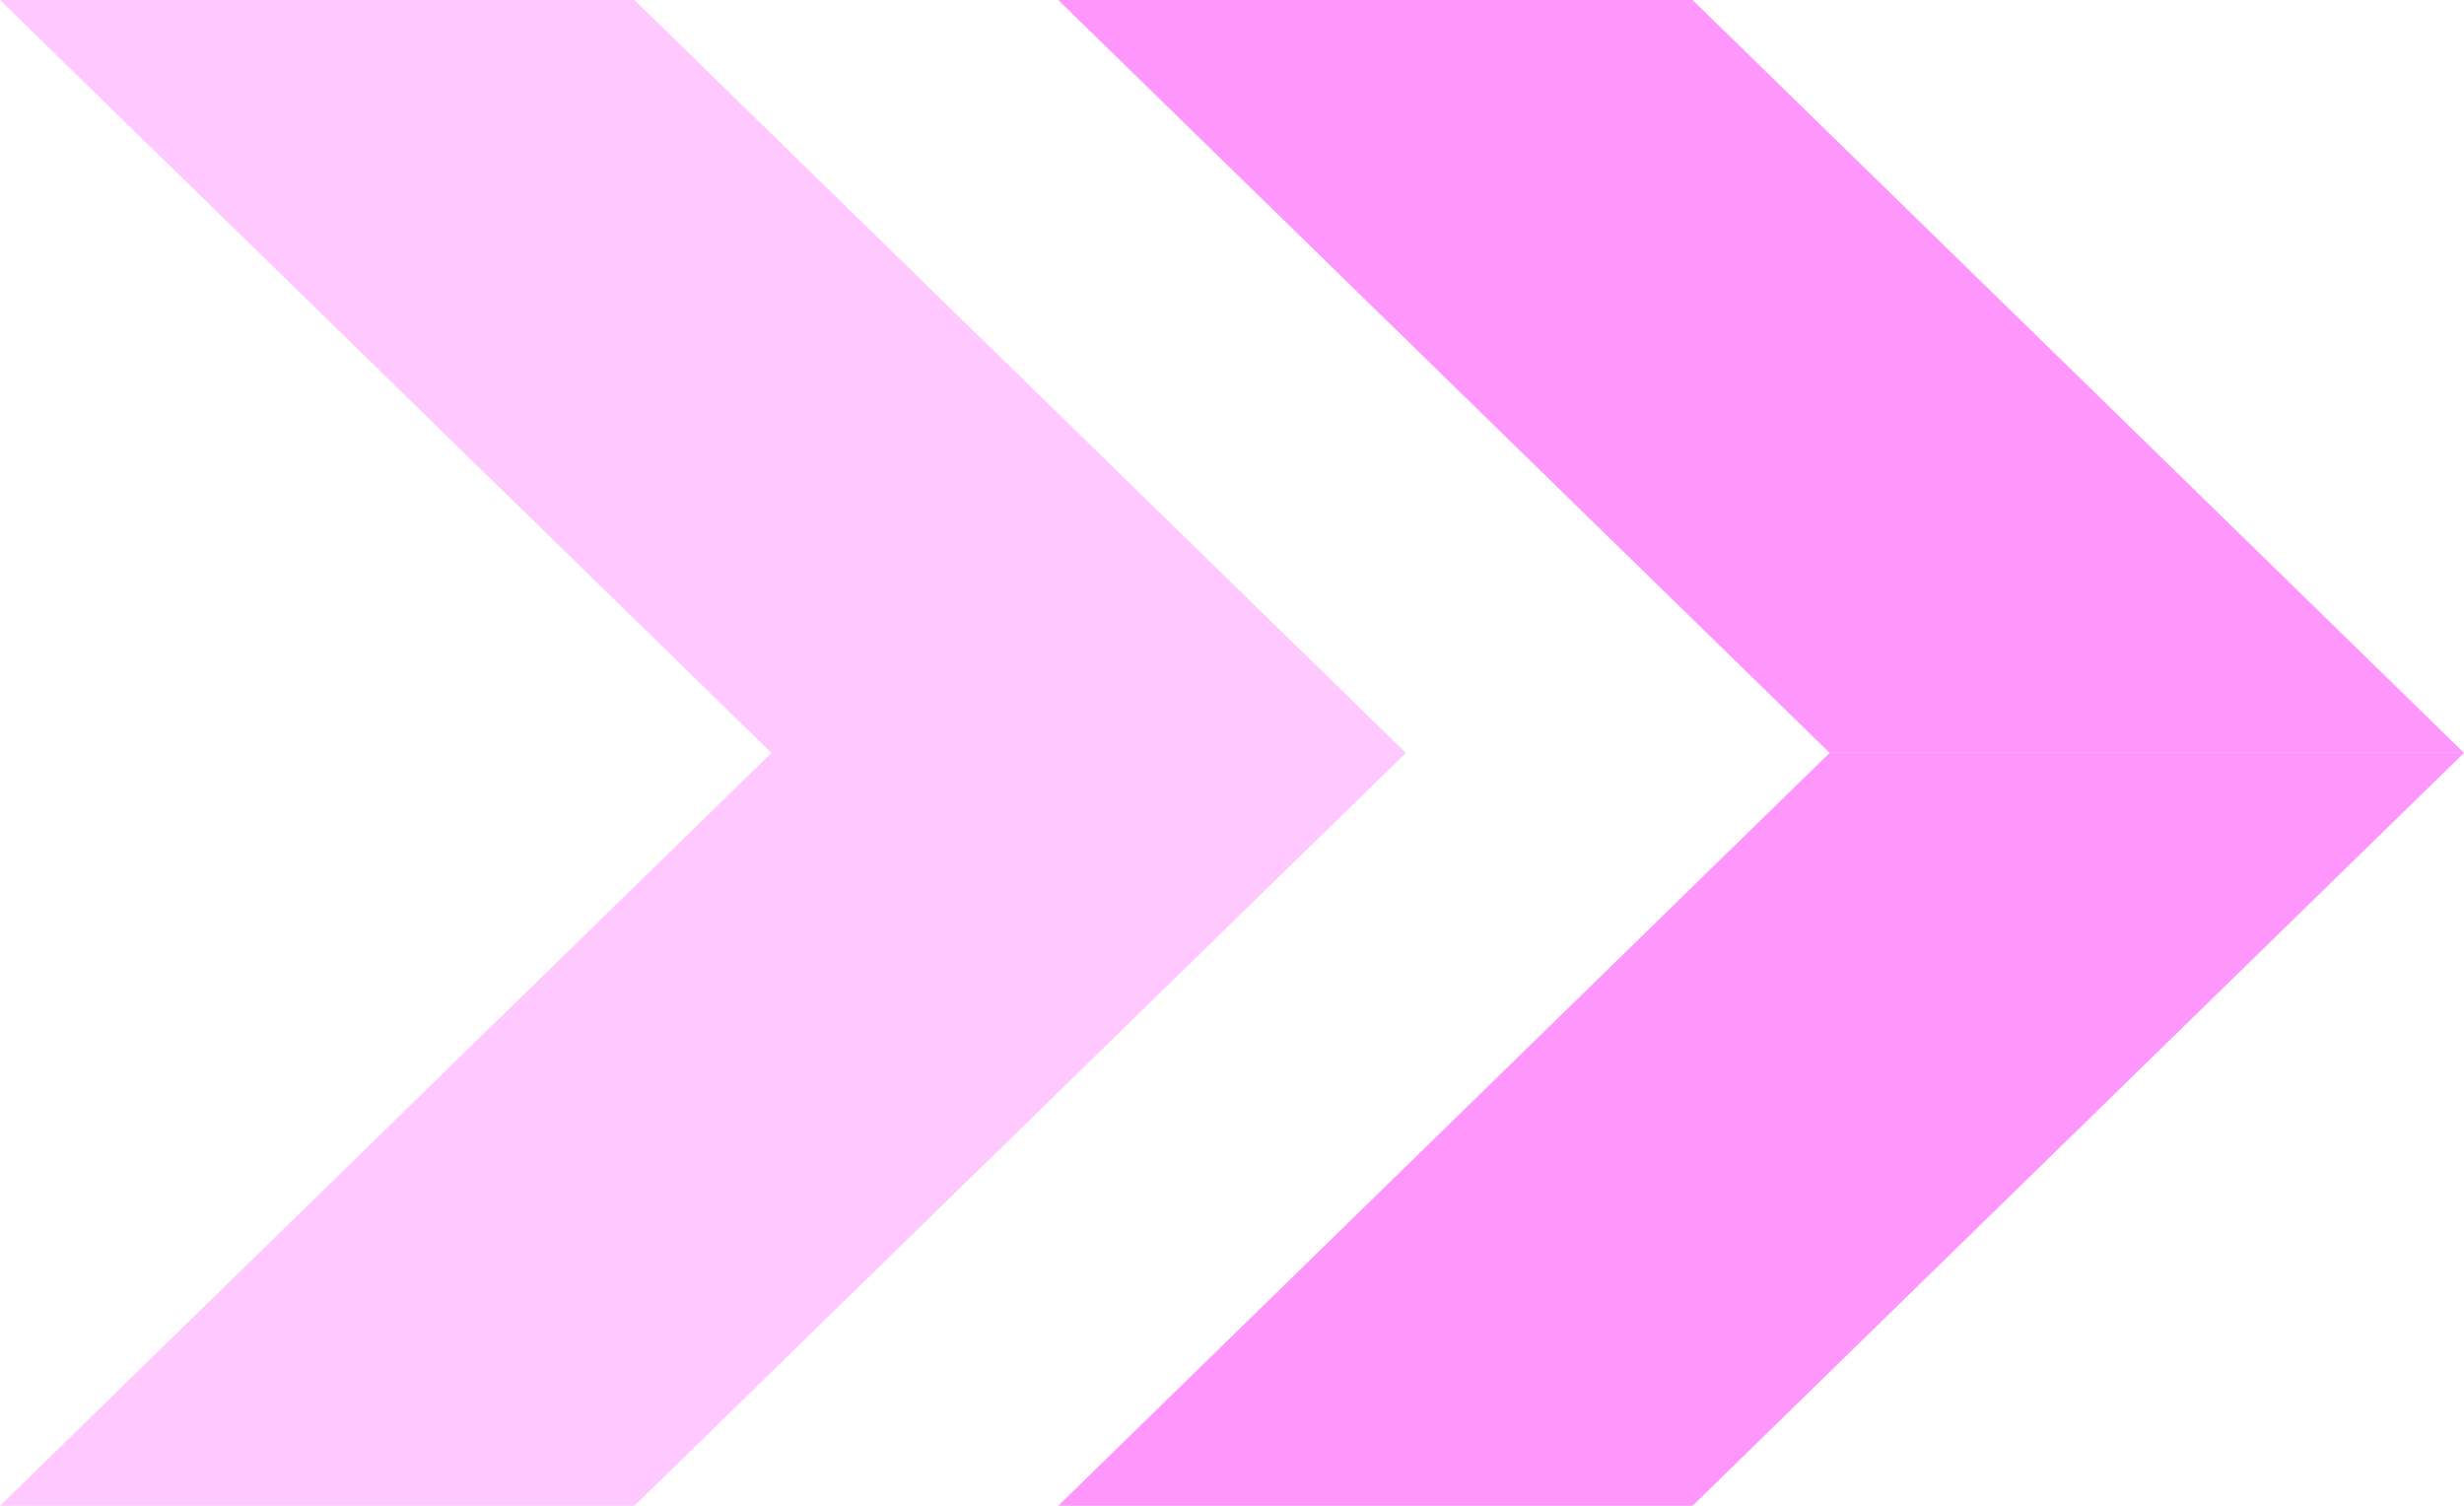
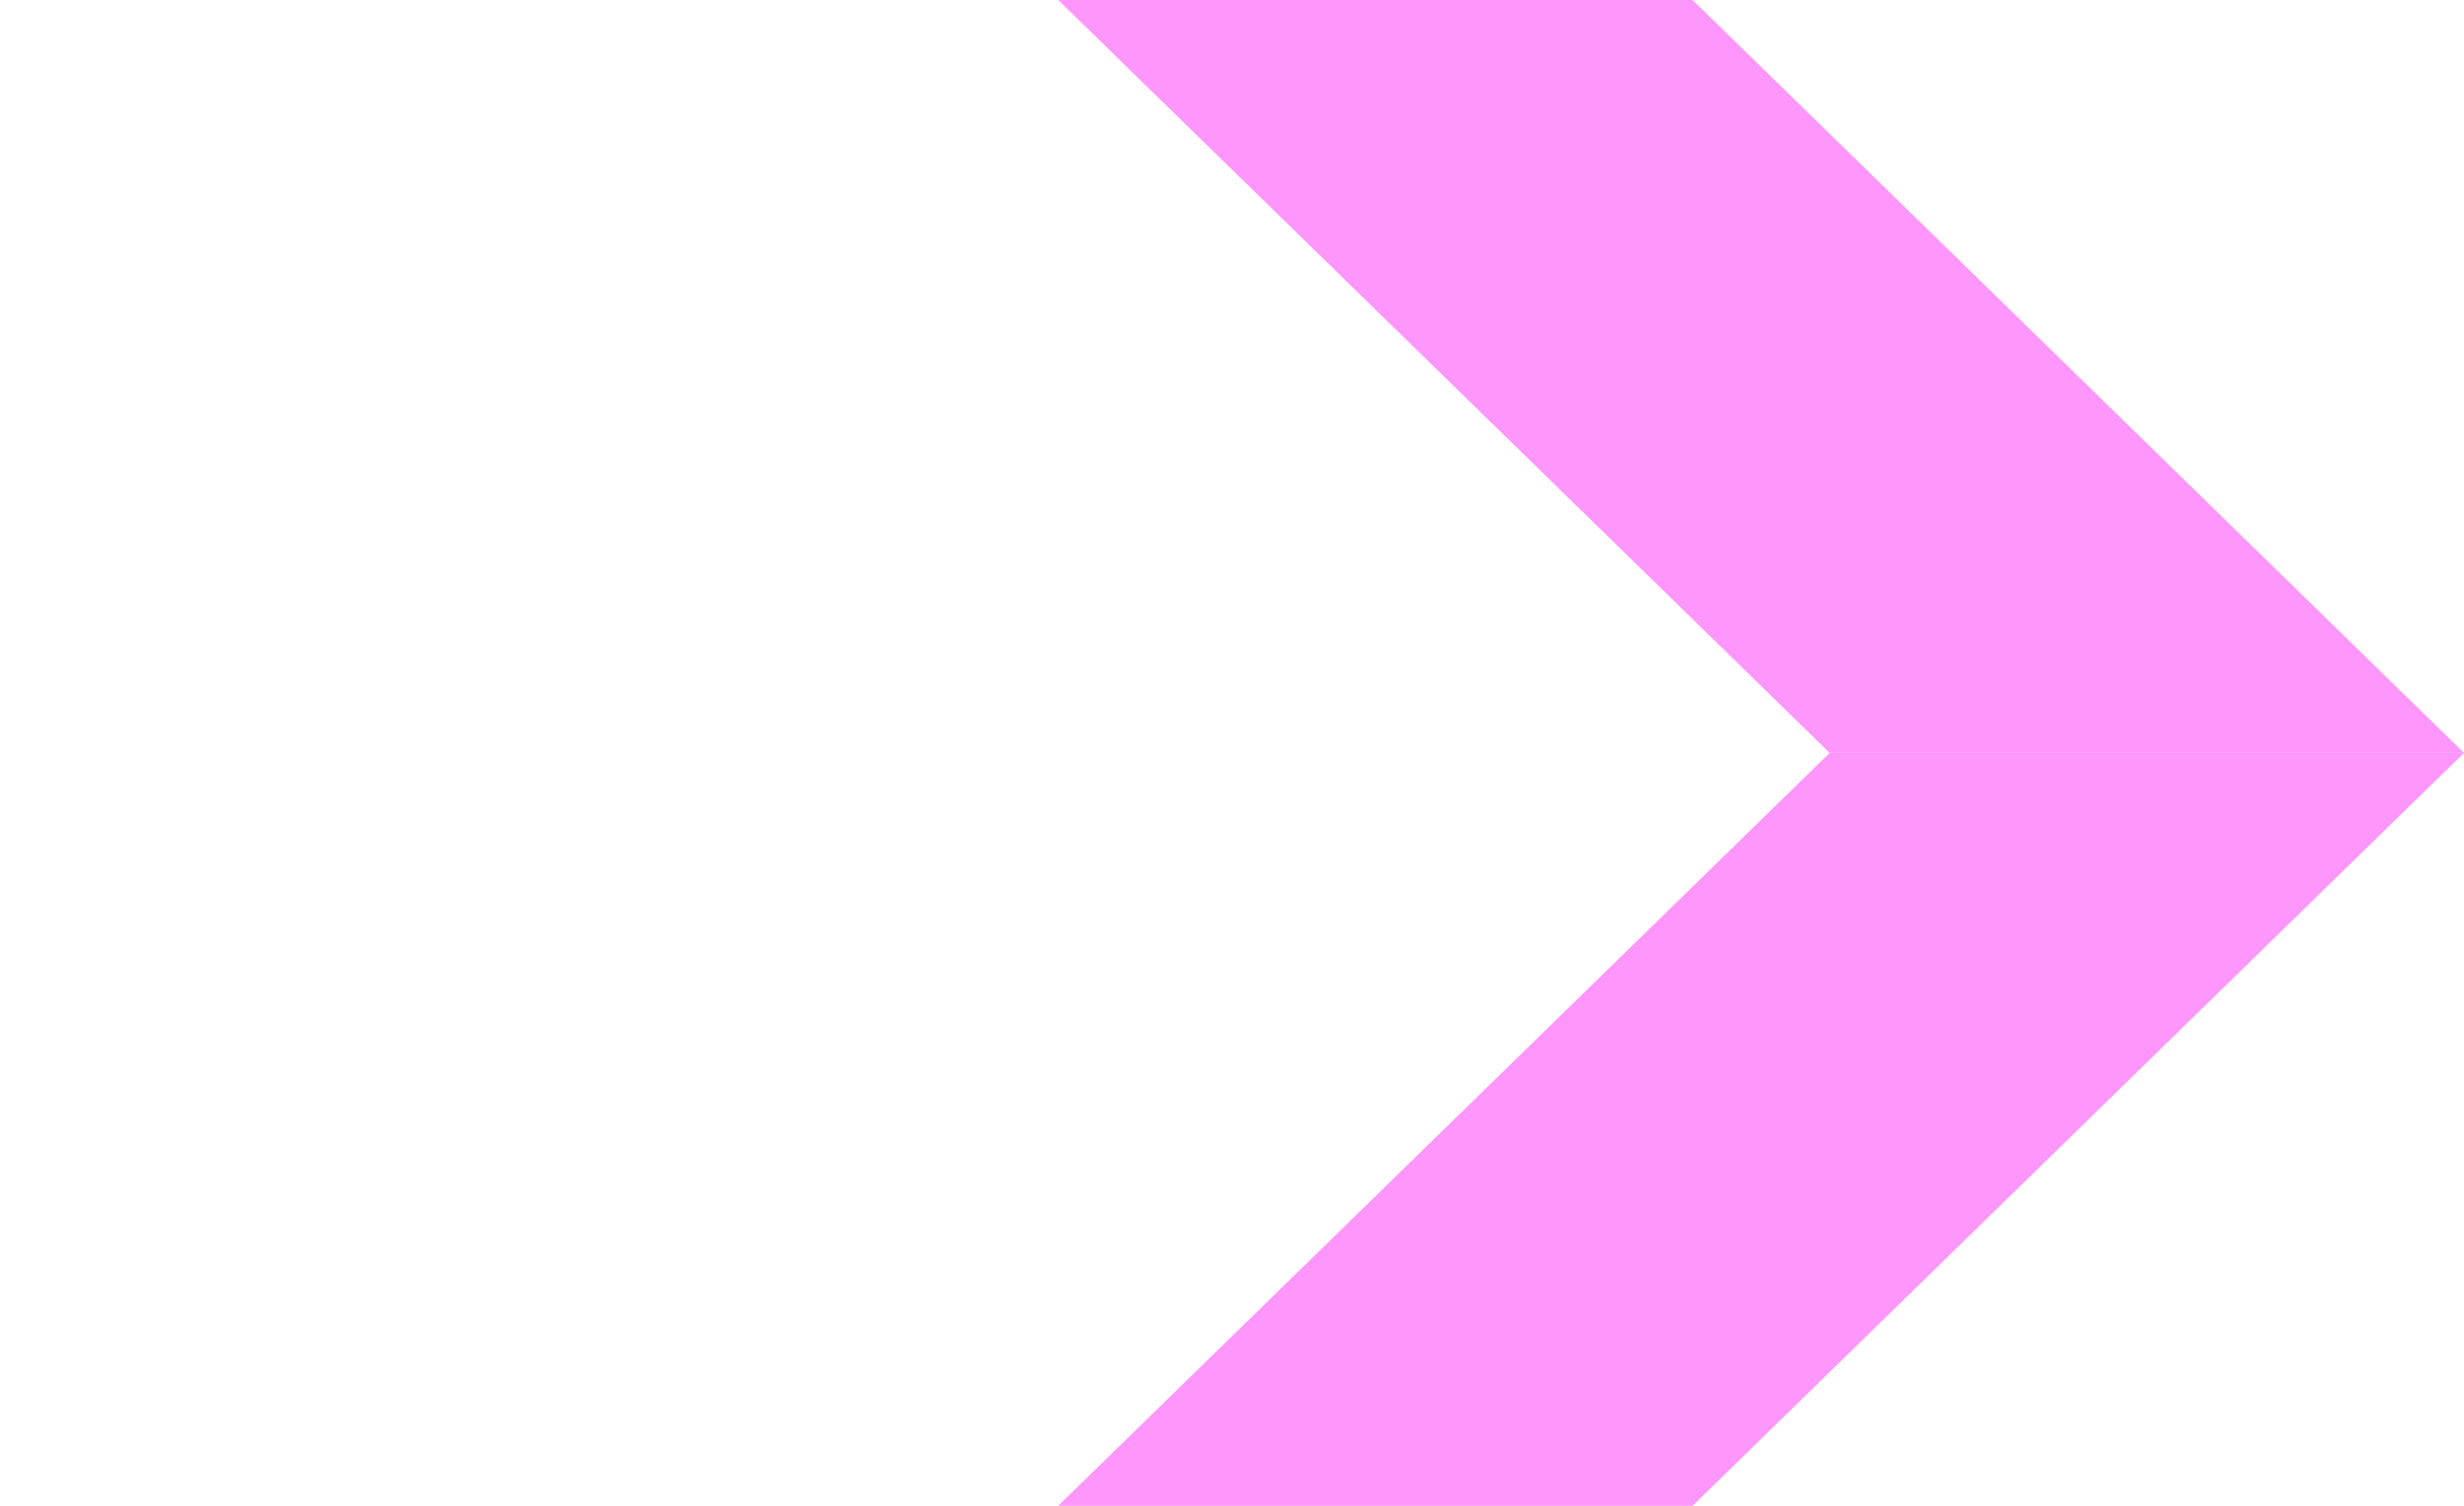
<svg xmlns="http://www.w3.org/2000/svg" width="36" height="22" viewBox="0 0 36 22" fill="none">
  <path d="M26.732 11L15.461 0H24.729L36 11H26.732Z" fill="#FF96FC" />
  <path d="M26.732 11L15.461 22H24.729L36 11H26.732Z" fill="#FF96FC" />
-   <path d="M11.271 11L0 0H9.268L20.54 11H11.271Z" fill="#FFC8FF" />
-   <path d="M11.271 11L0 22H9.268L20.54 11H11.271Z" fill="#FFC8FF" />
</svg>